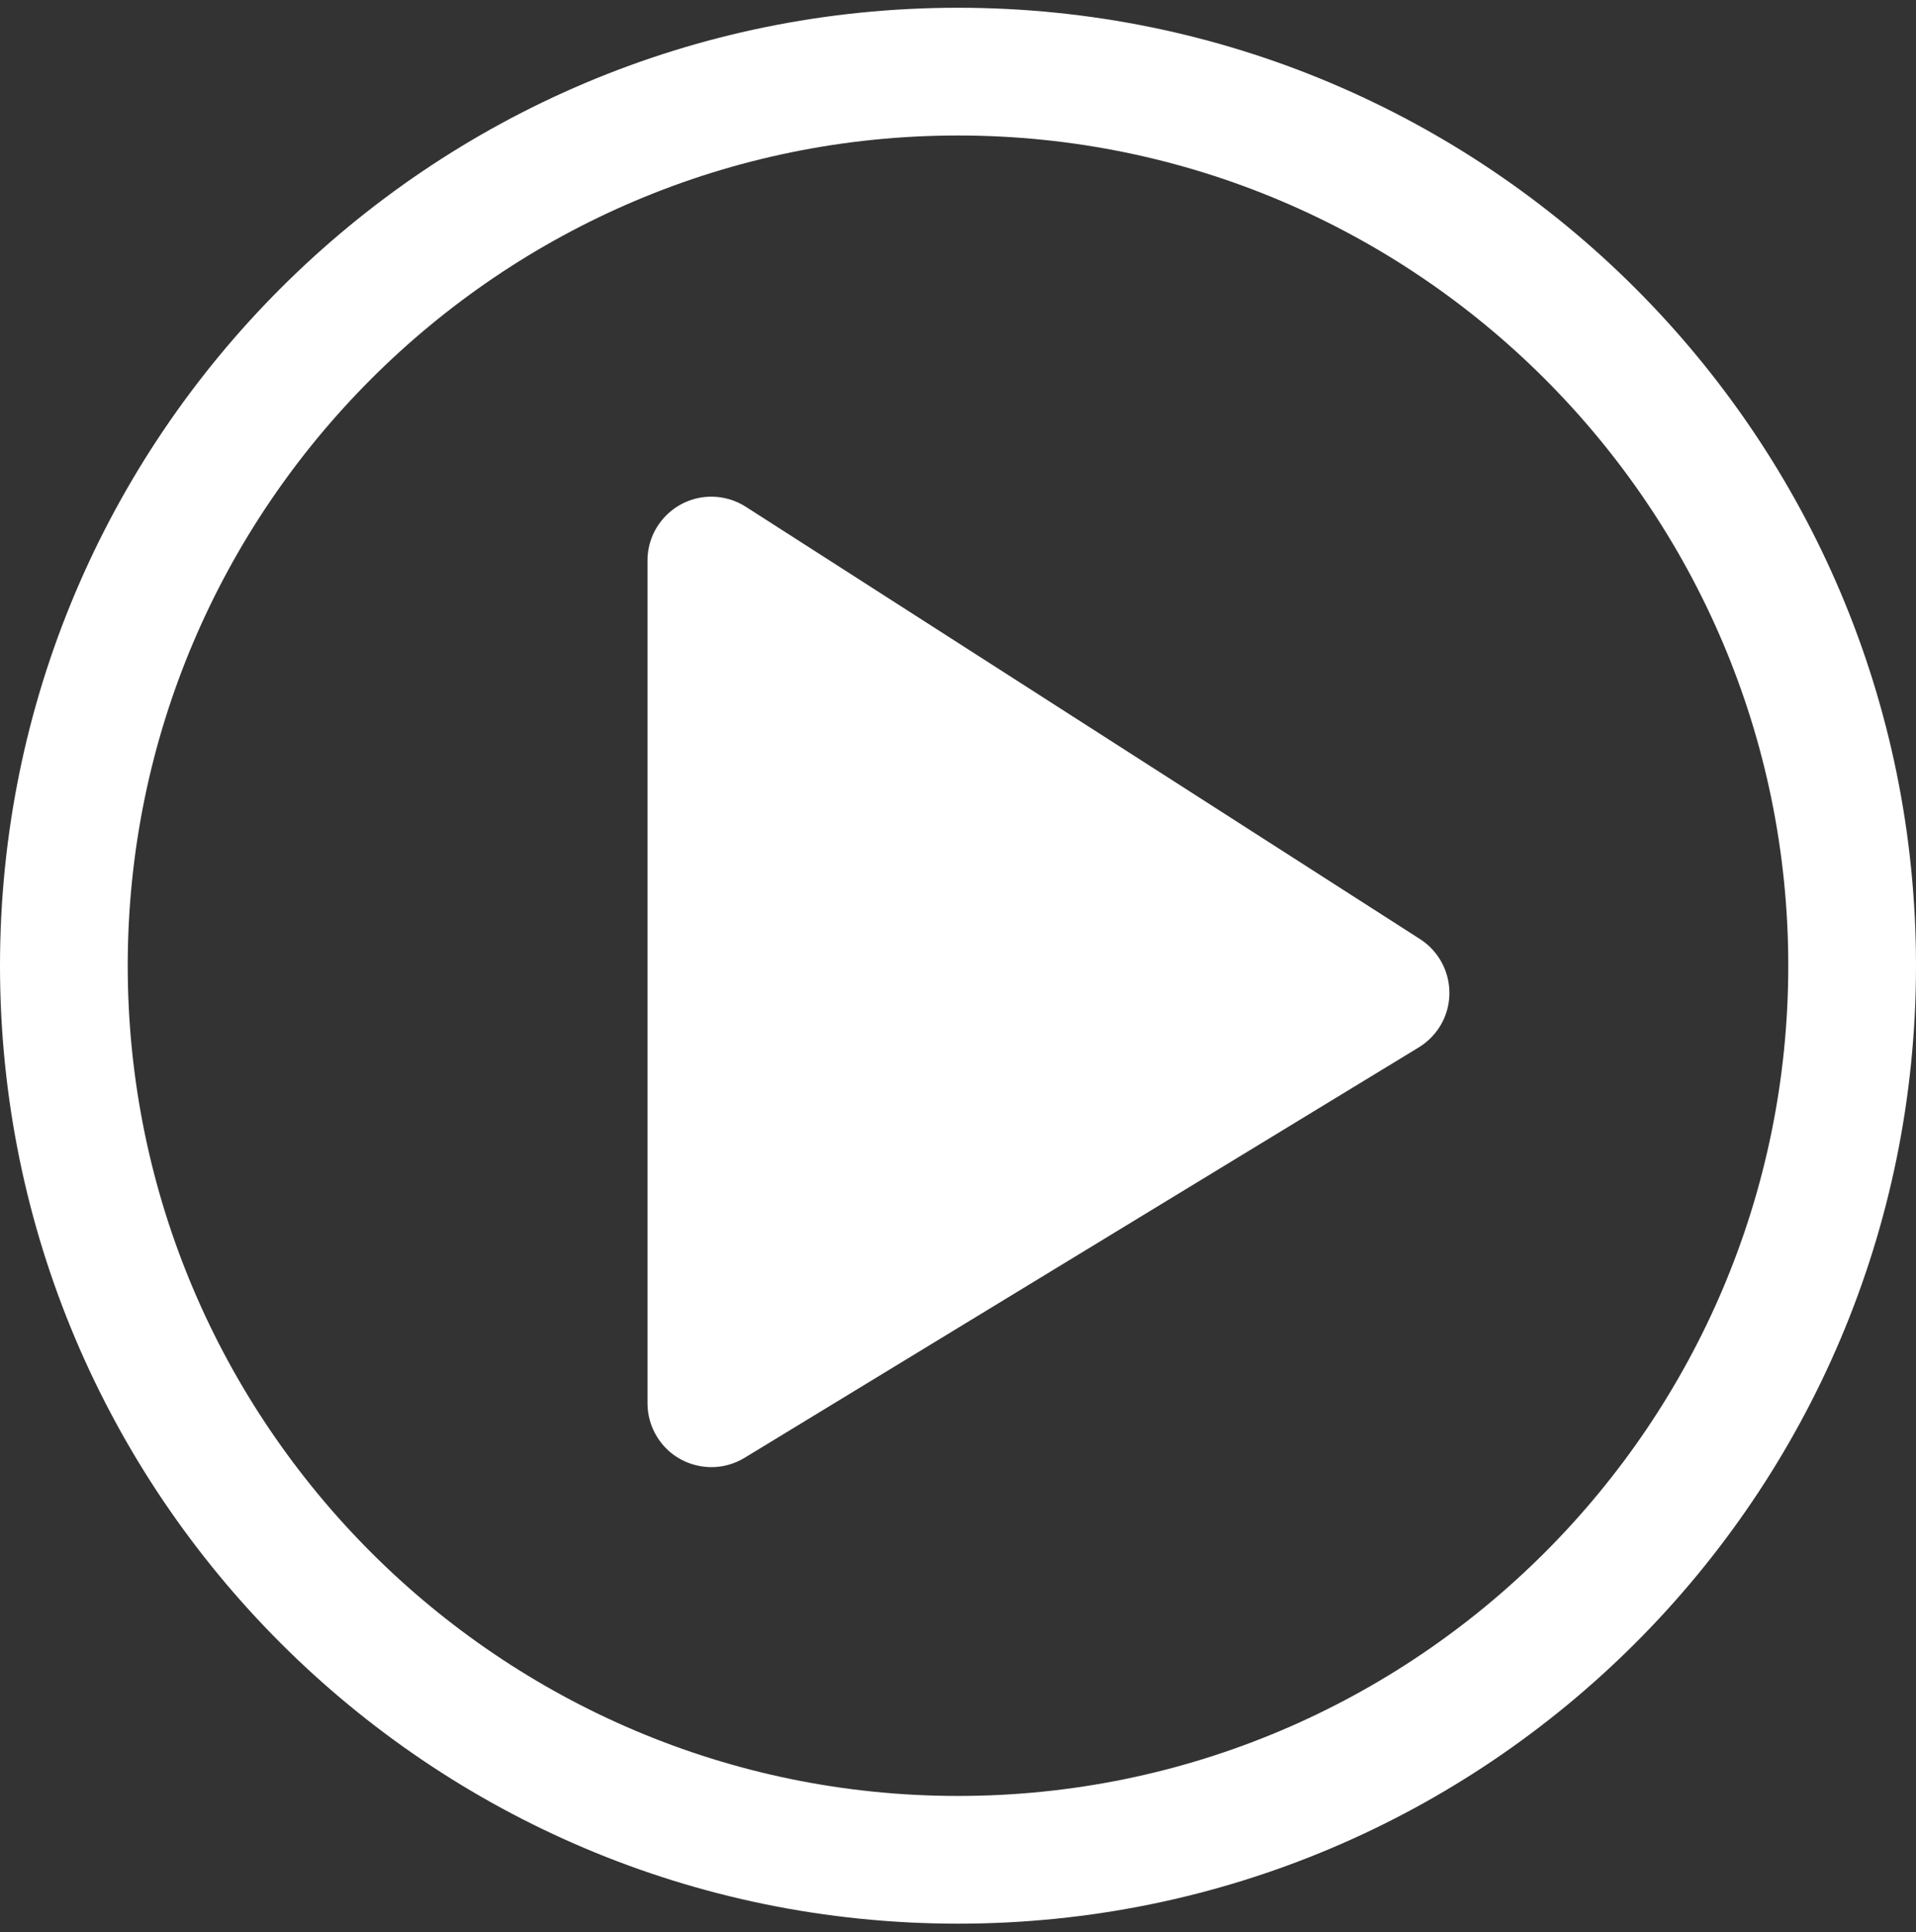
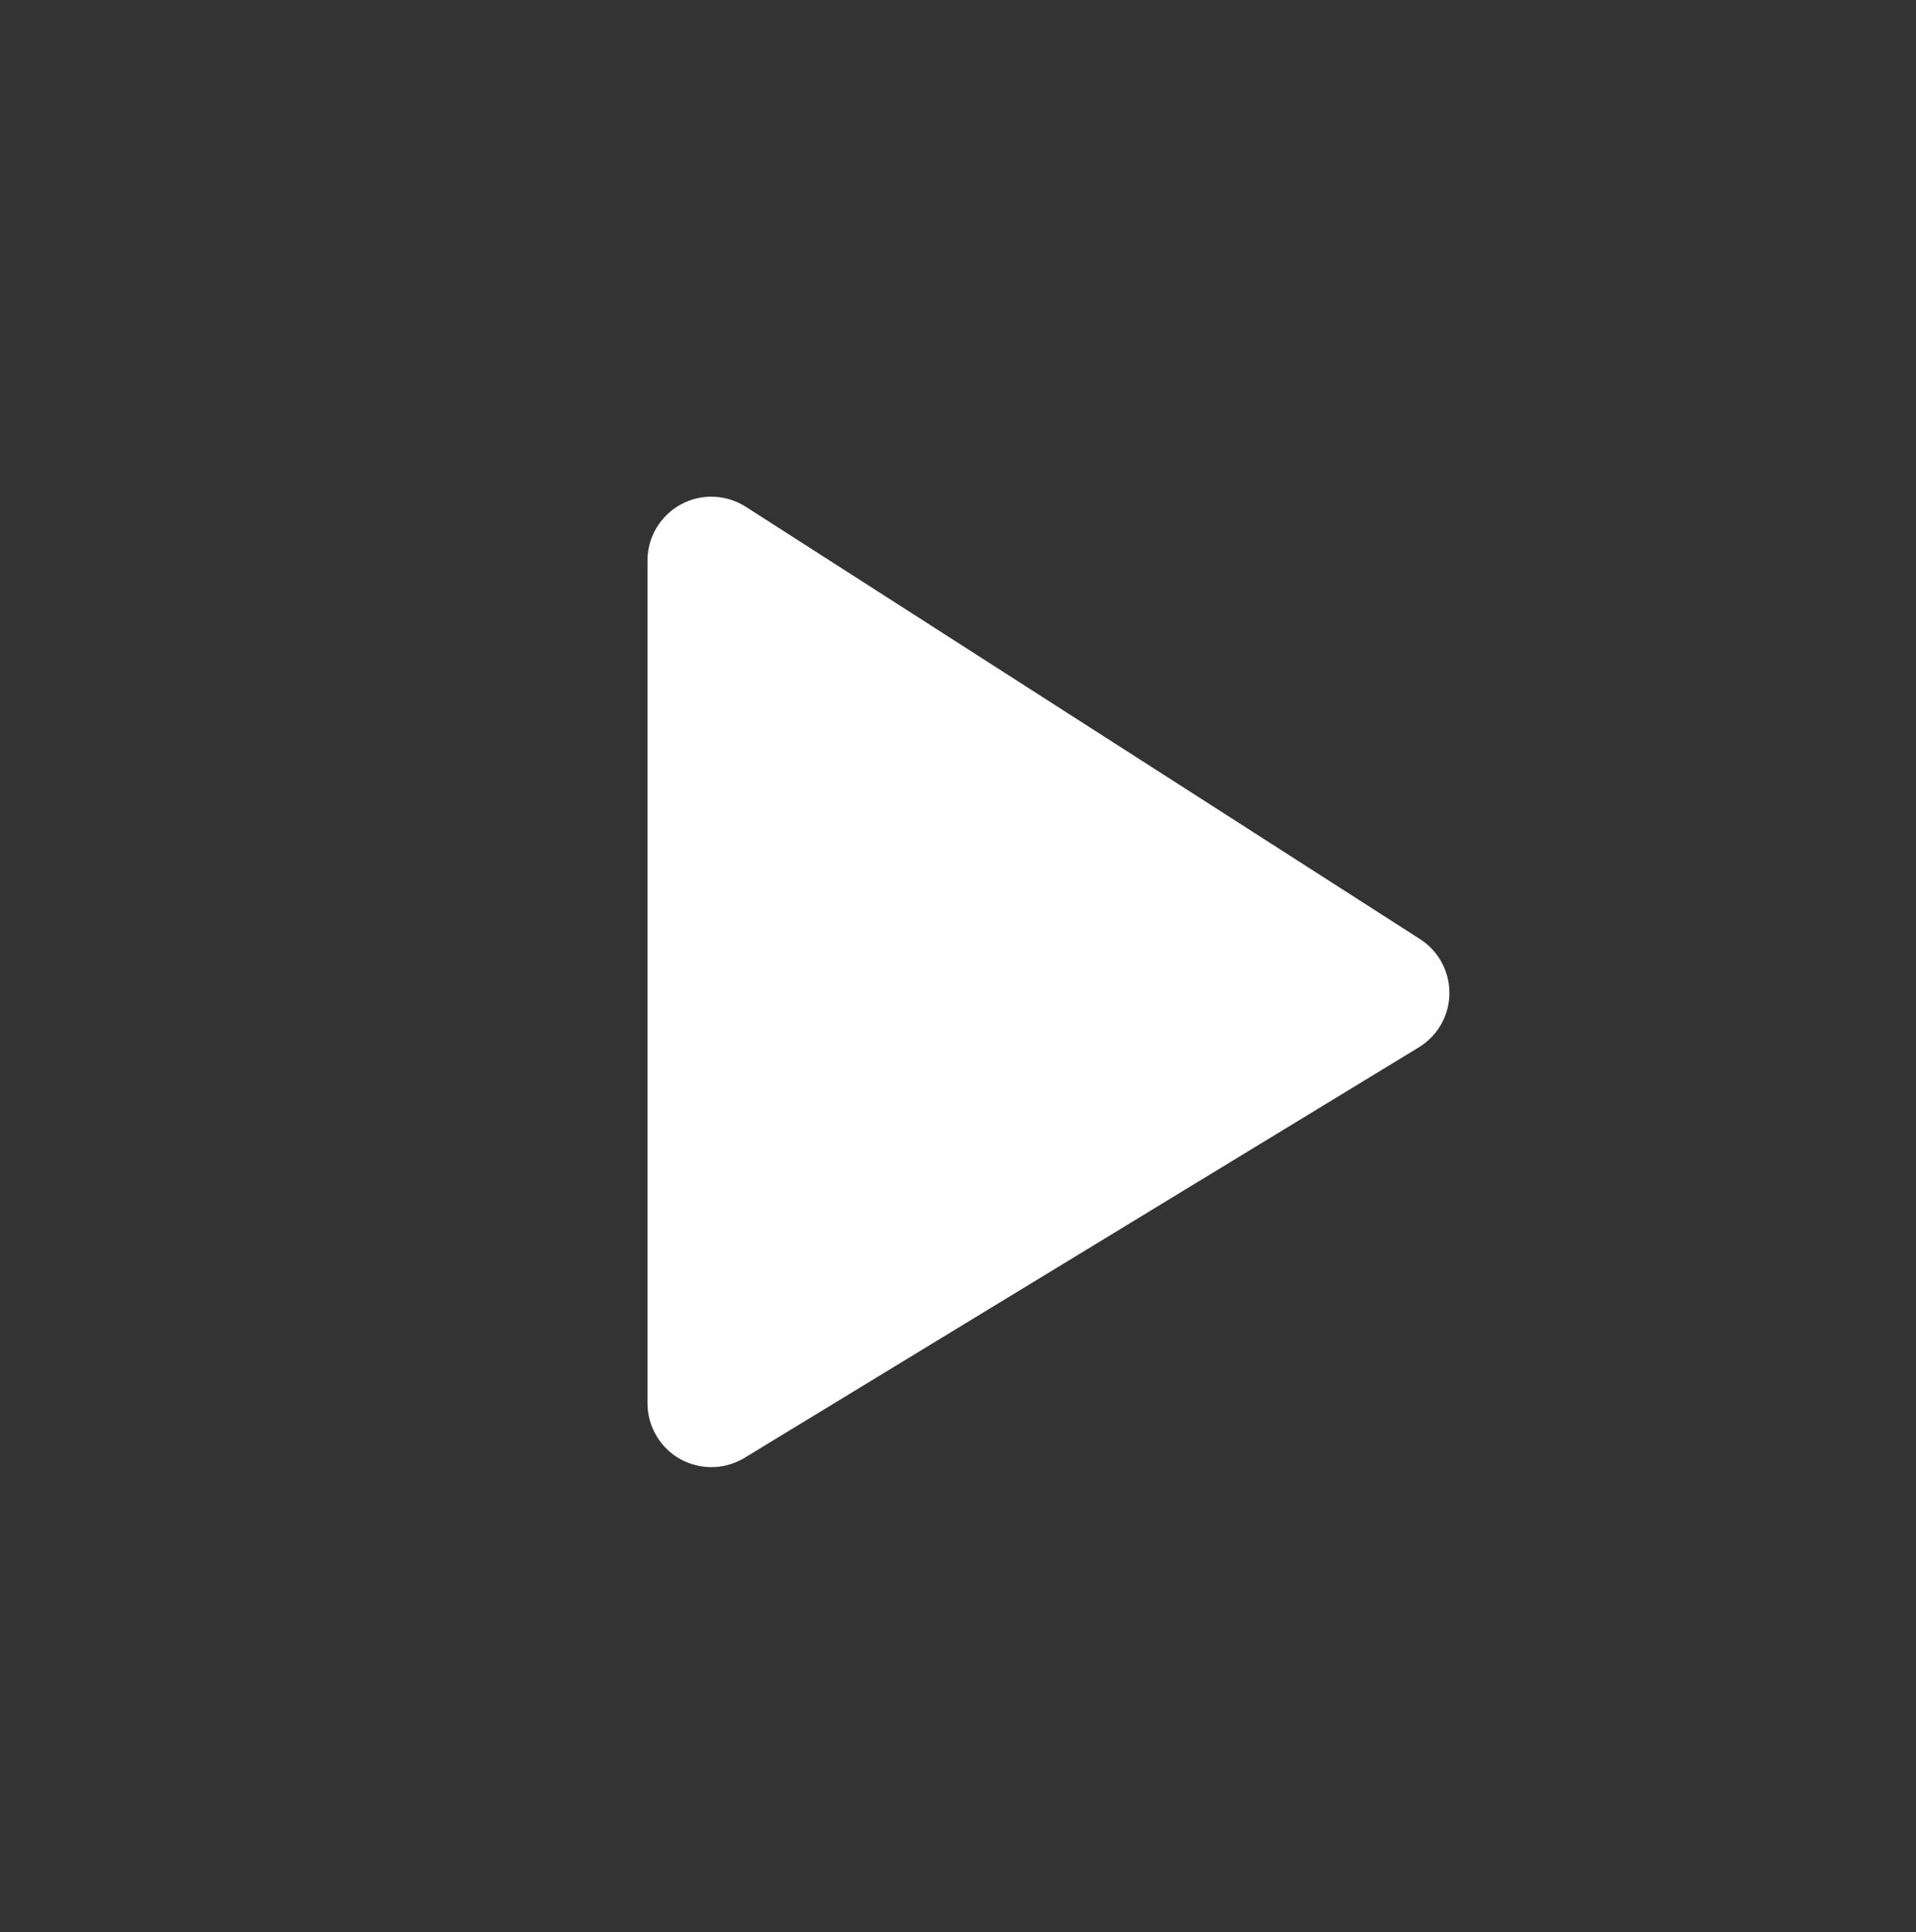
<svg xmlns="http://www.w3.org/2000/svg" width="119" height="120" viewBox="0 0 119 120" fill="none">
  <rect x="0" y="0" width="119" height="120" fill="#333333" stroke="none" />
  <path d="M43.243 91.012C43.557 91.089 43.874 91.127 44.187 91.127C44.905 91.127 45.613 90.93 46.244 90.548L88.116 65.056C88.628 64.743 89.072 64.312 89.395 63.808C90.576 61.968 90.036 59.511 88.195 58.328L46.323 31.478C45.683 31.067 44.943 30.849 44.181 30.849C41.994 30.849 40.215 32.628 40.215 34.816V87.16C40.215 87.888 40.415 88.602 40.794 89.221C41.343 90.127 42.214 90.762 43.243 91.012Z" fill="white" />
-   <path d="M0 59.982C0 27.122 26.64 0.482 59.5 0.482C92.36 0.482 119 27.122 119 59.982C119 92.842 92.36 119.482 59.5 119.482C26.64 119.482 0 92.842 0 59.982ZM111.067 59.982C111.067 31.549 87.935 8.416 59.5 8.416C31.067 8.416 7.933 31.549 7.933 59.982C7.933 88.417 31.067 111.549 59.5 111.549C87.935 111.549 111.067 88.417 111.067 59.982Z" fill="white" />
</svg>